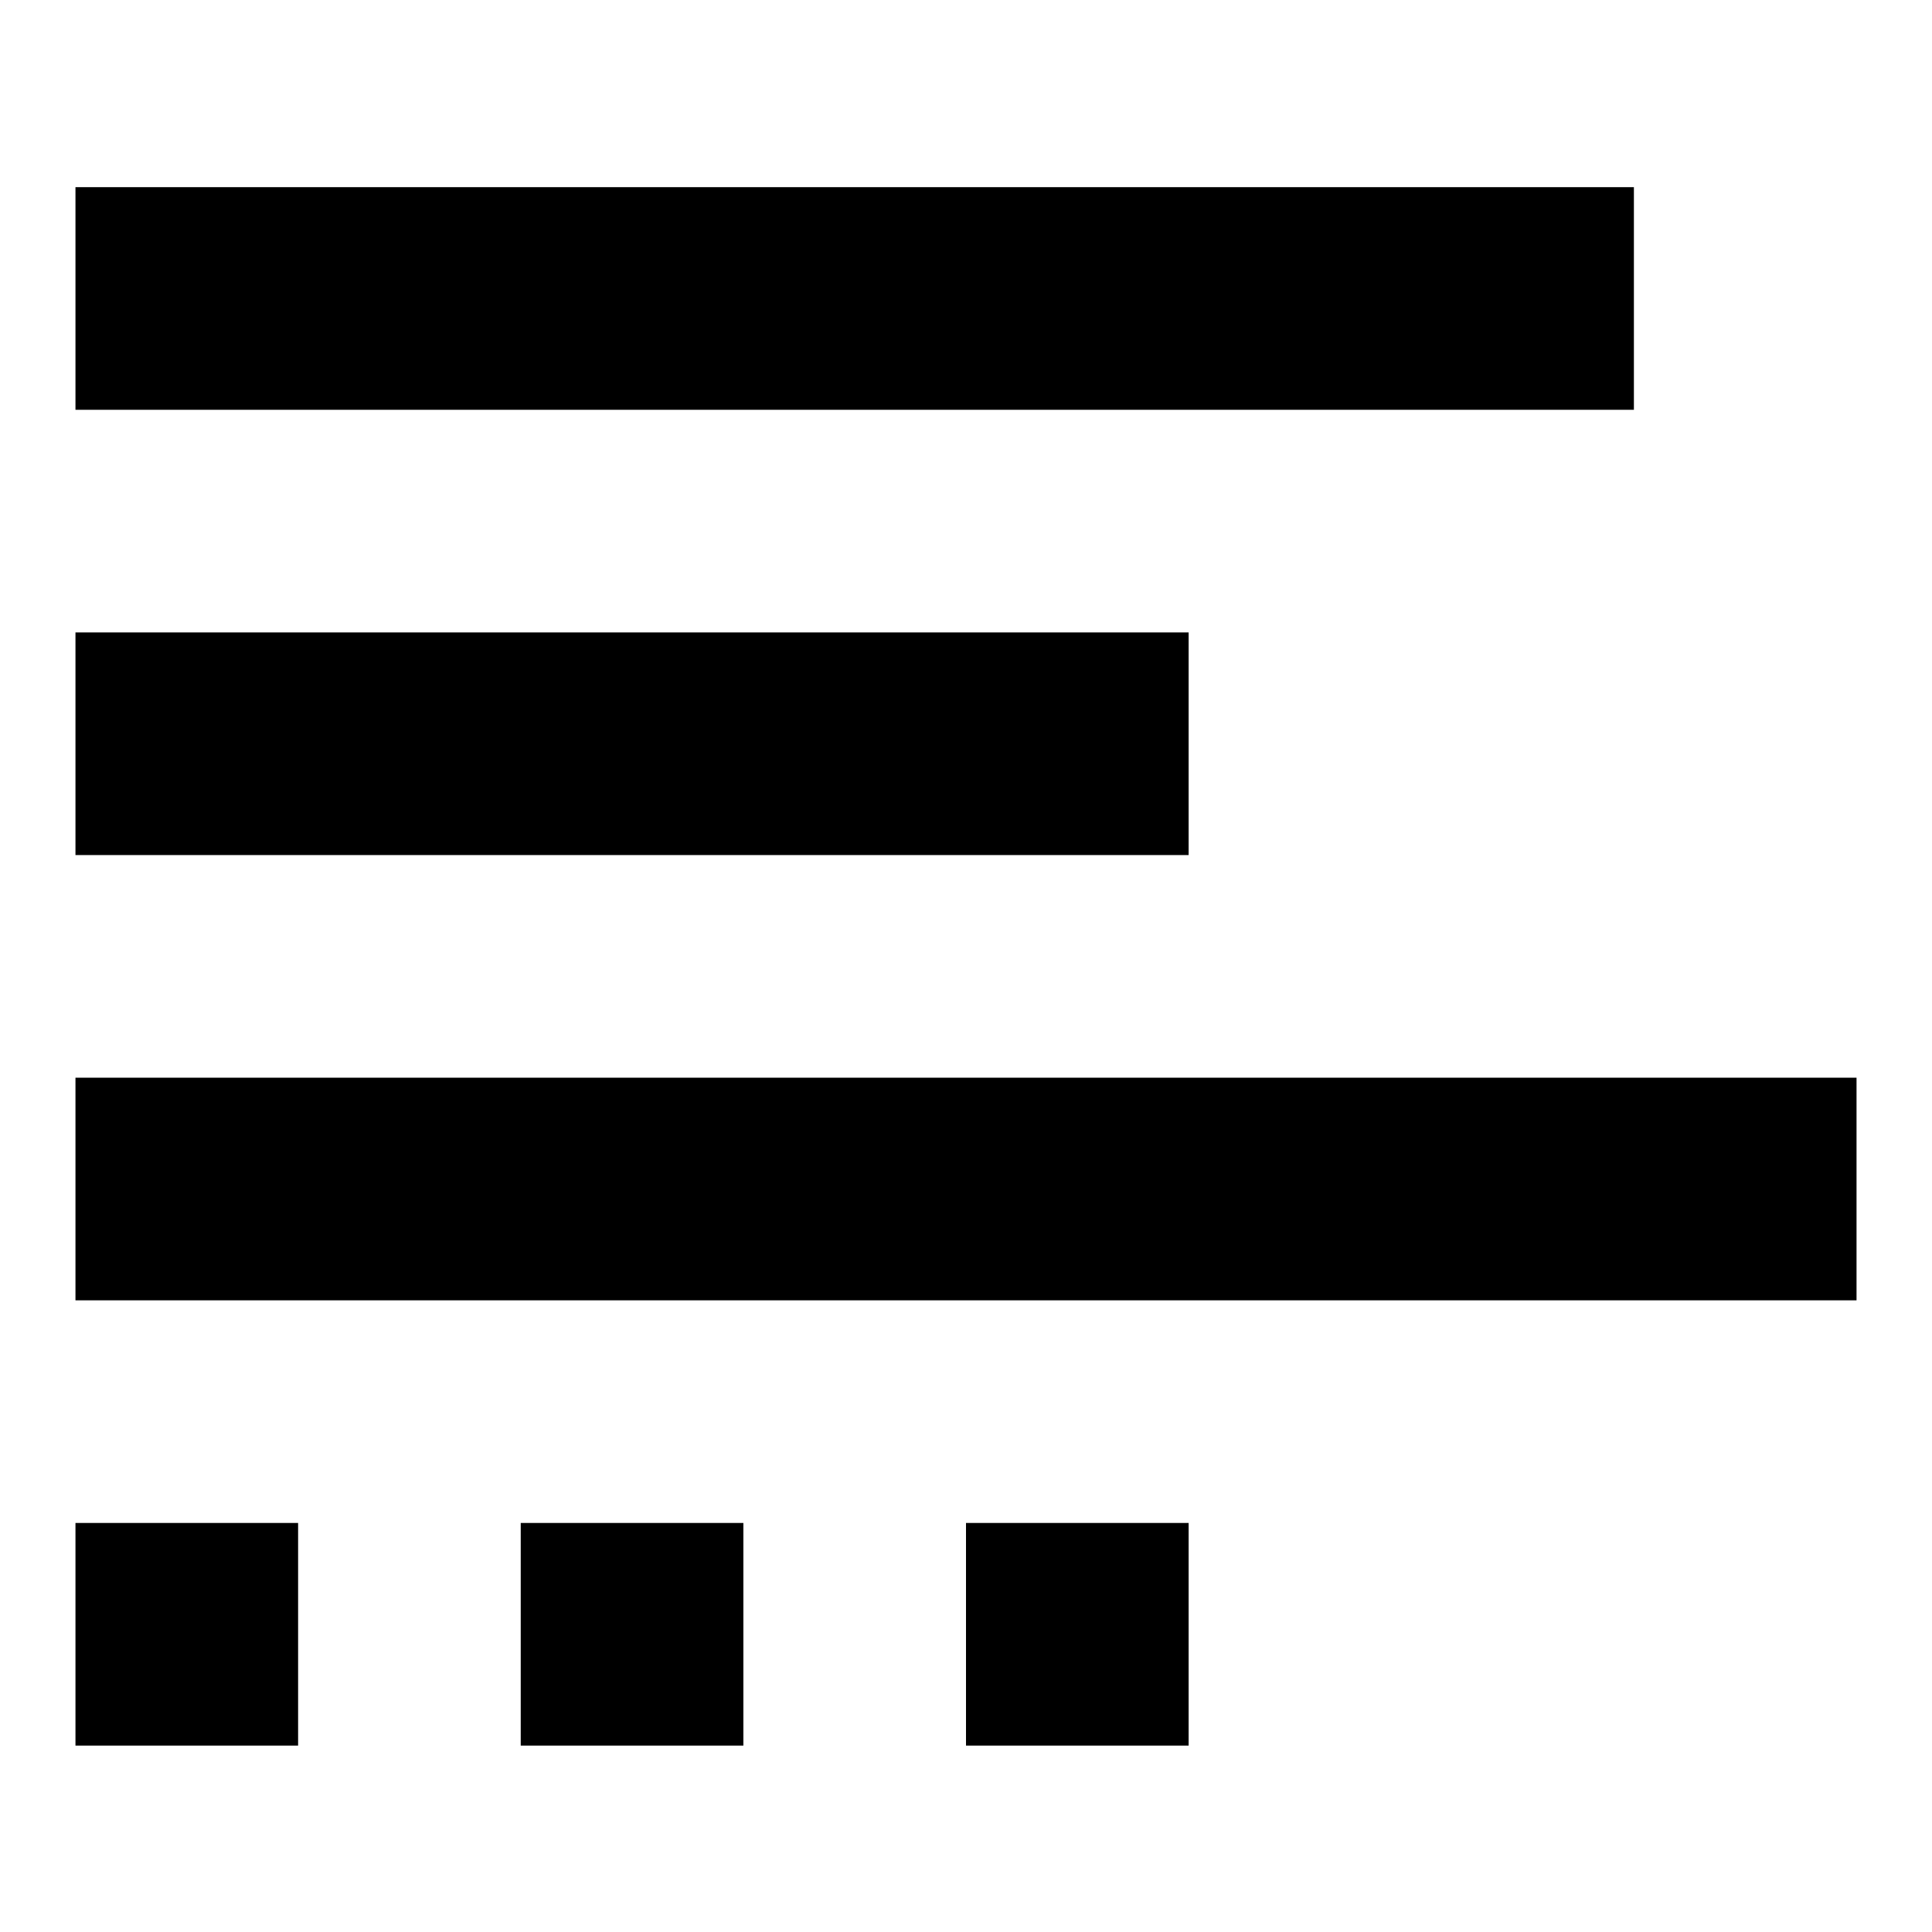
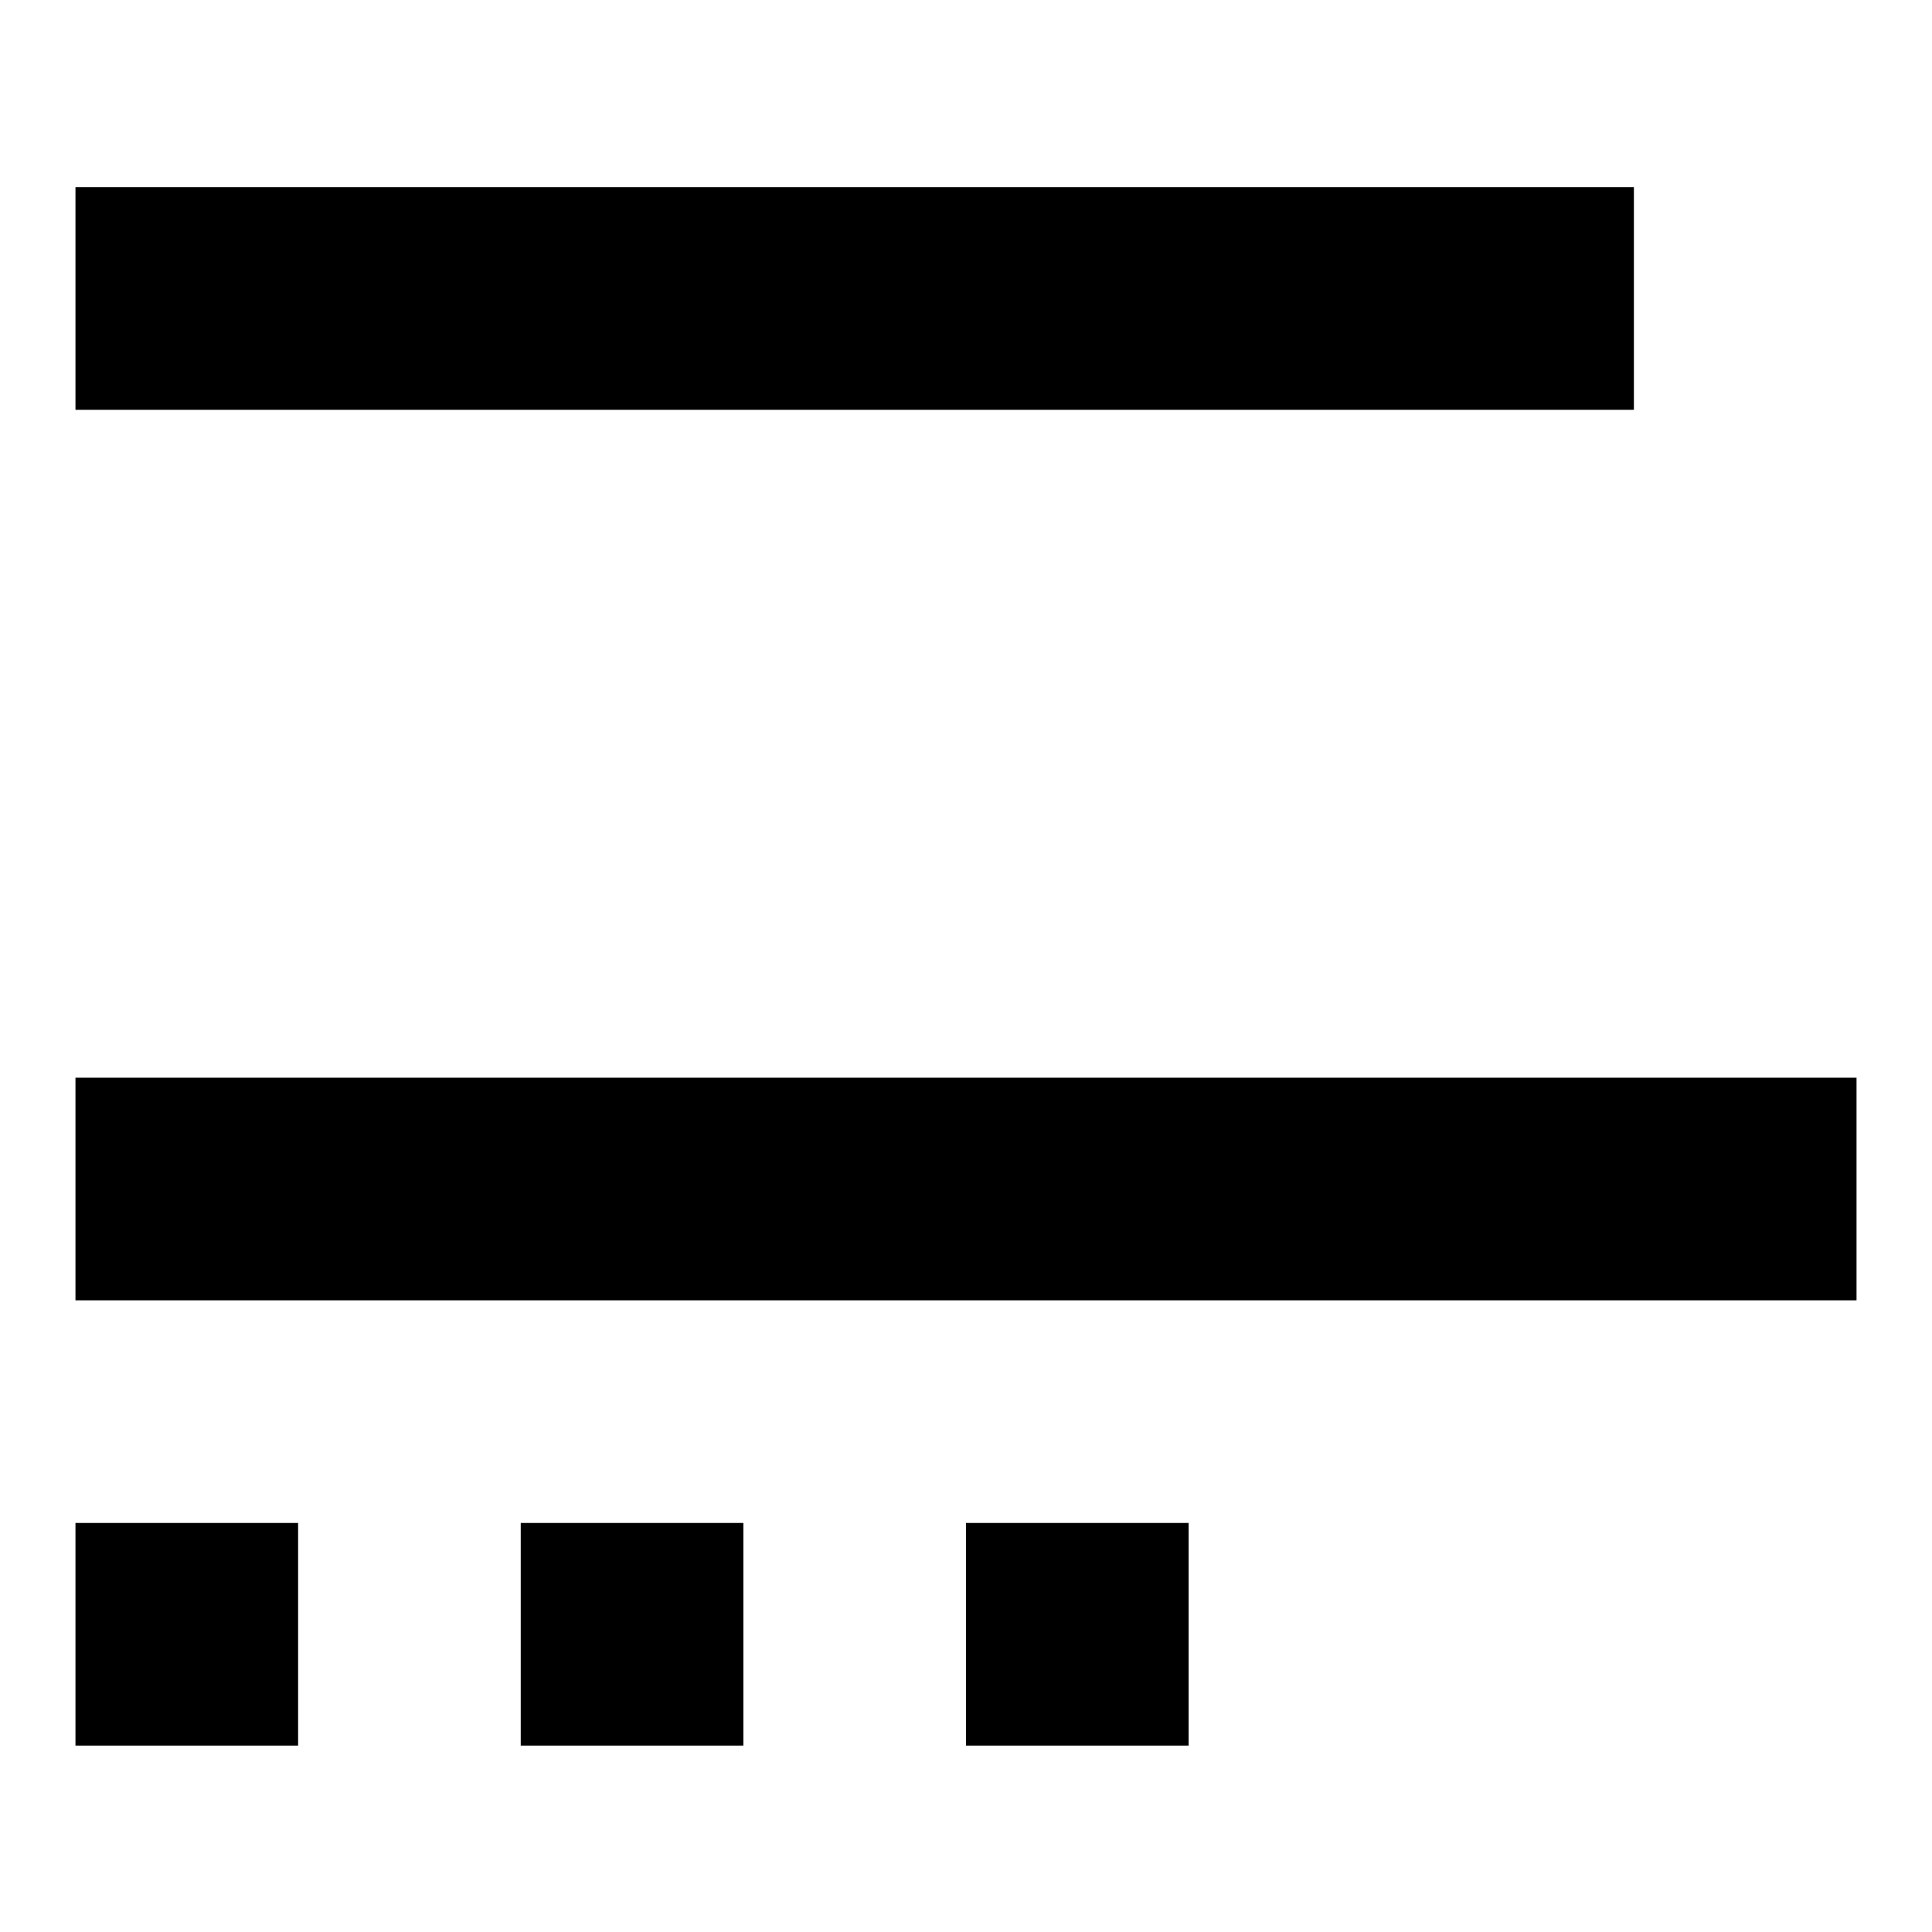
<svg xmlns="http://www.w3.org/2000/svg" version="1.1" x="0px" y="0px" viewBox="0 0 256 256" enable-background="new 0 0 256 256" xml:space="preserve">
  <g>
    <g>
-       <path fill="#000000" d="M10,24.8v29.5h206.5V24.8H10z M10,83.8v29.5h147.5V83.8H10z M10,142.8v29.5h236v-29.5H10z M10,201.8v29.5h29.5v-29.5H10z M69,201.8v29.5h29.5v-29.5H69z M128,201.8v29.5h29.5v-29.5H128z" />
+       <path fill="#000000" d="M10,24.8v29.5h206.5V24.8H10z M10,83.8v29.5V83.8H10z M10,142.8v29.5h236v-29.5H10z M10,201.8v29.5h29.5v-29.5H10z M69,201.8v29.5h29.5v-29.5H69z M128,201.8v29.5h29.5v-29.5H128z" />
    </g>
  </g>
</svg>